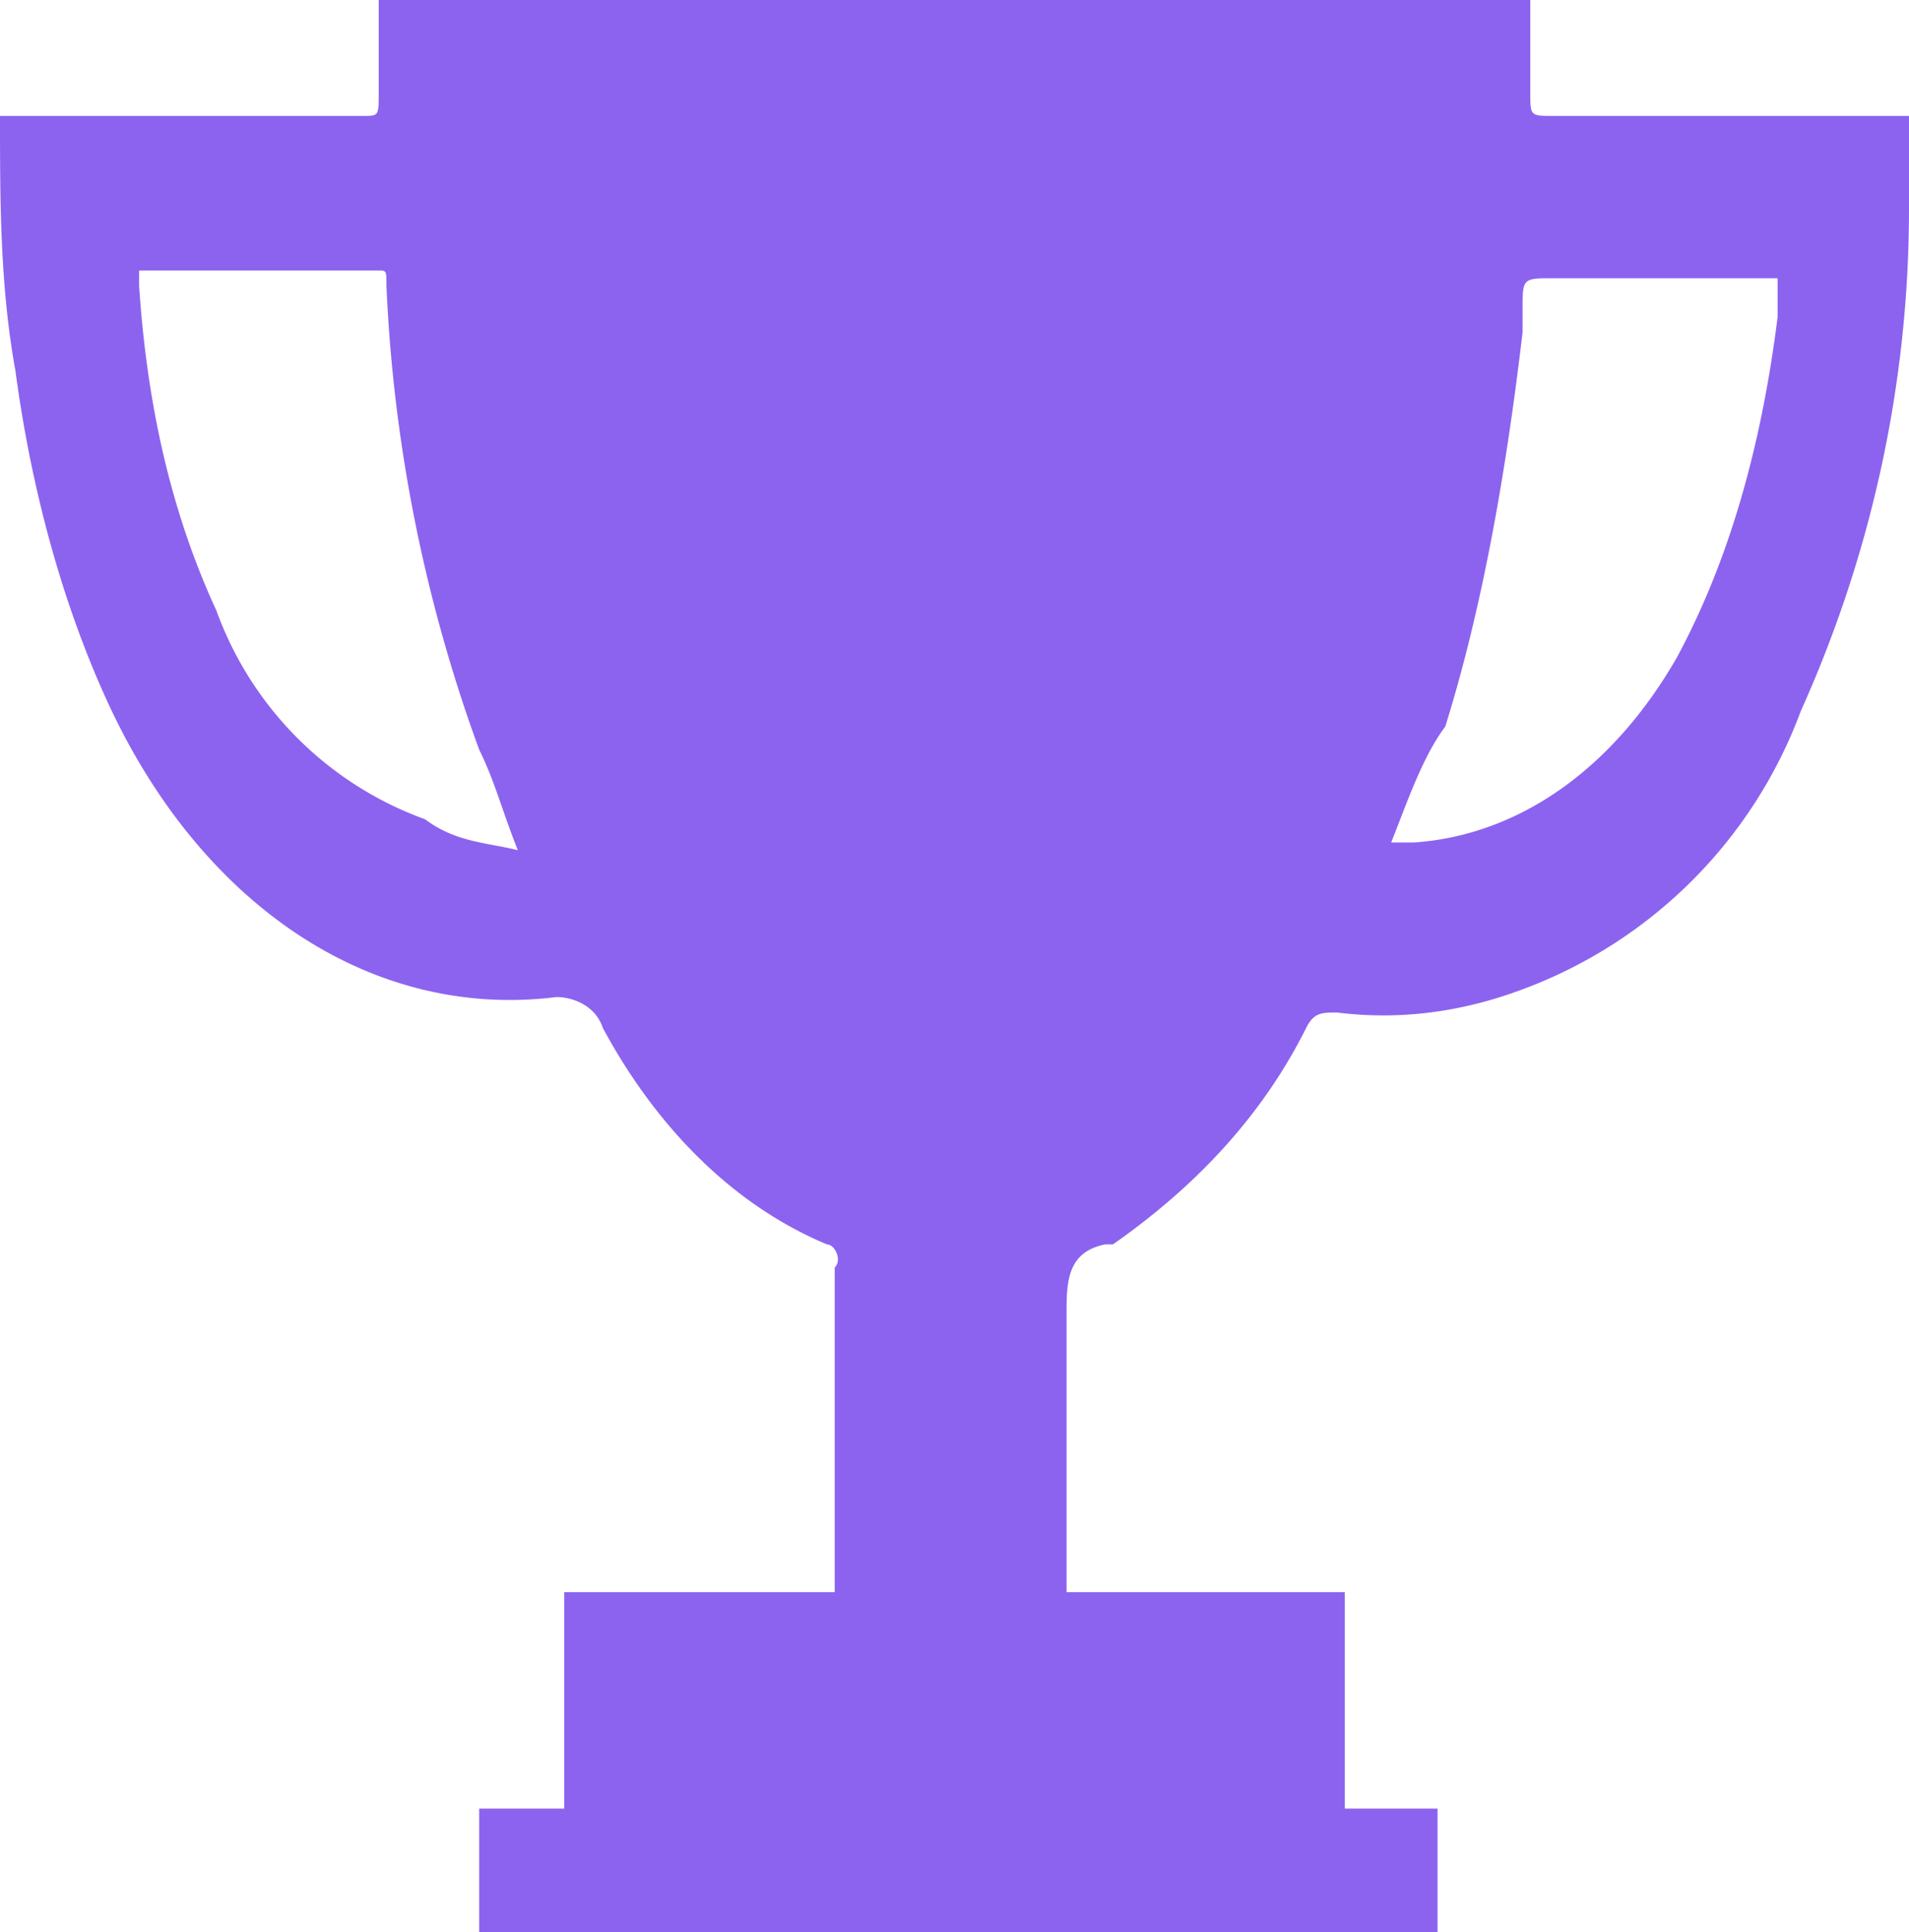
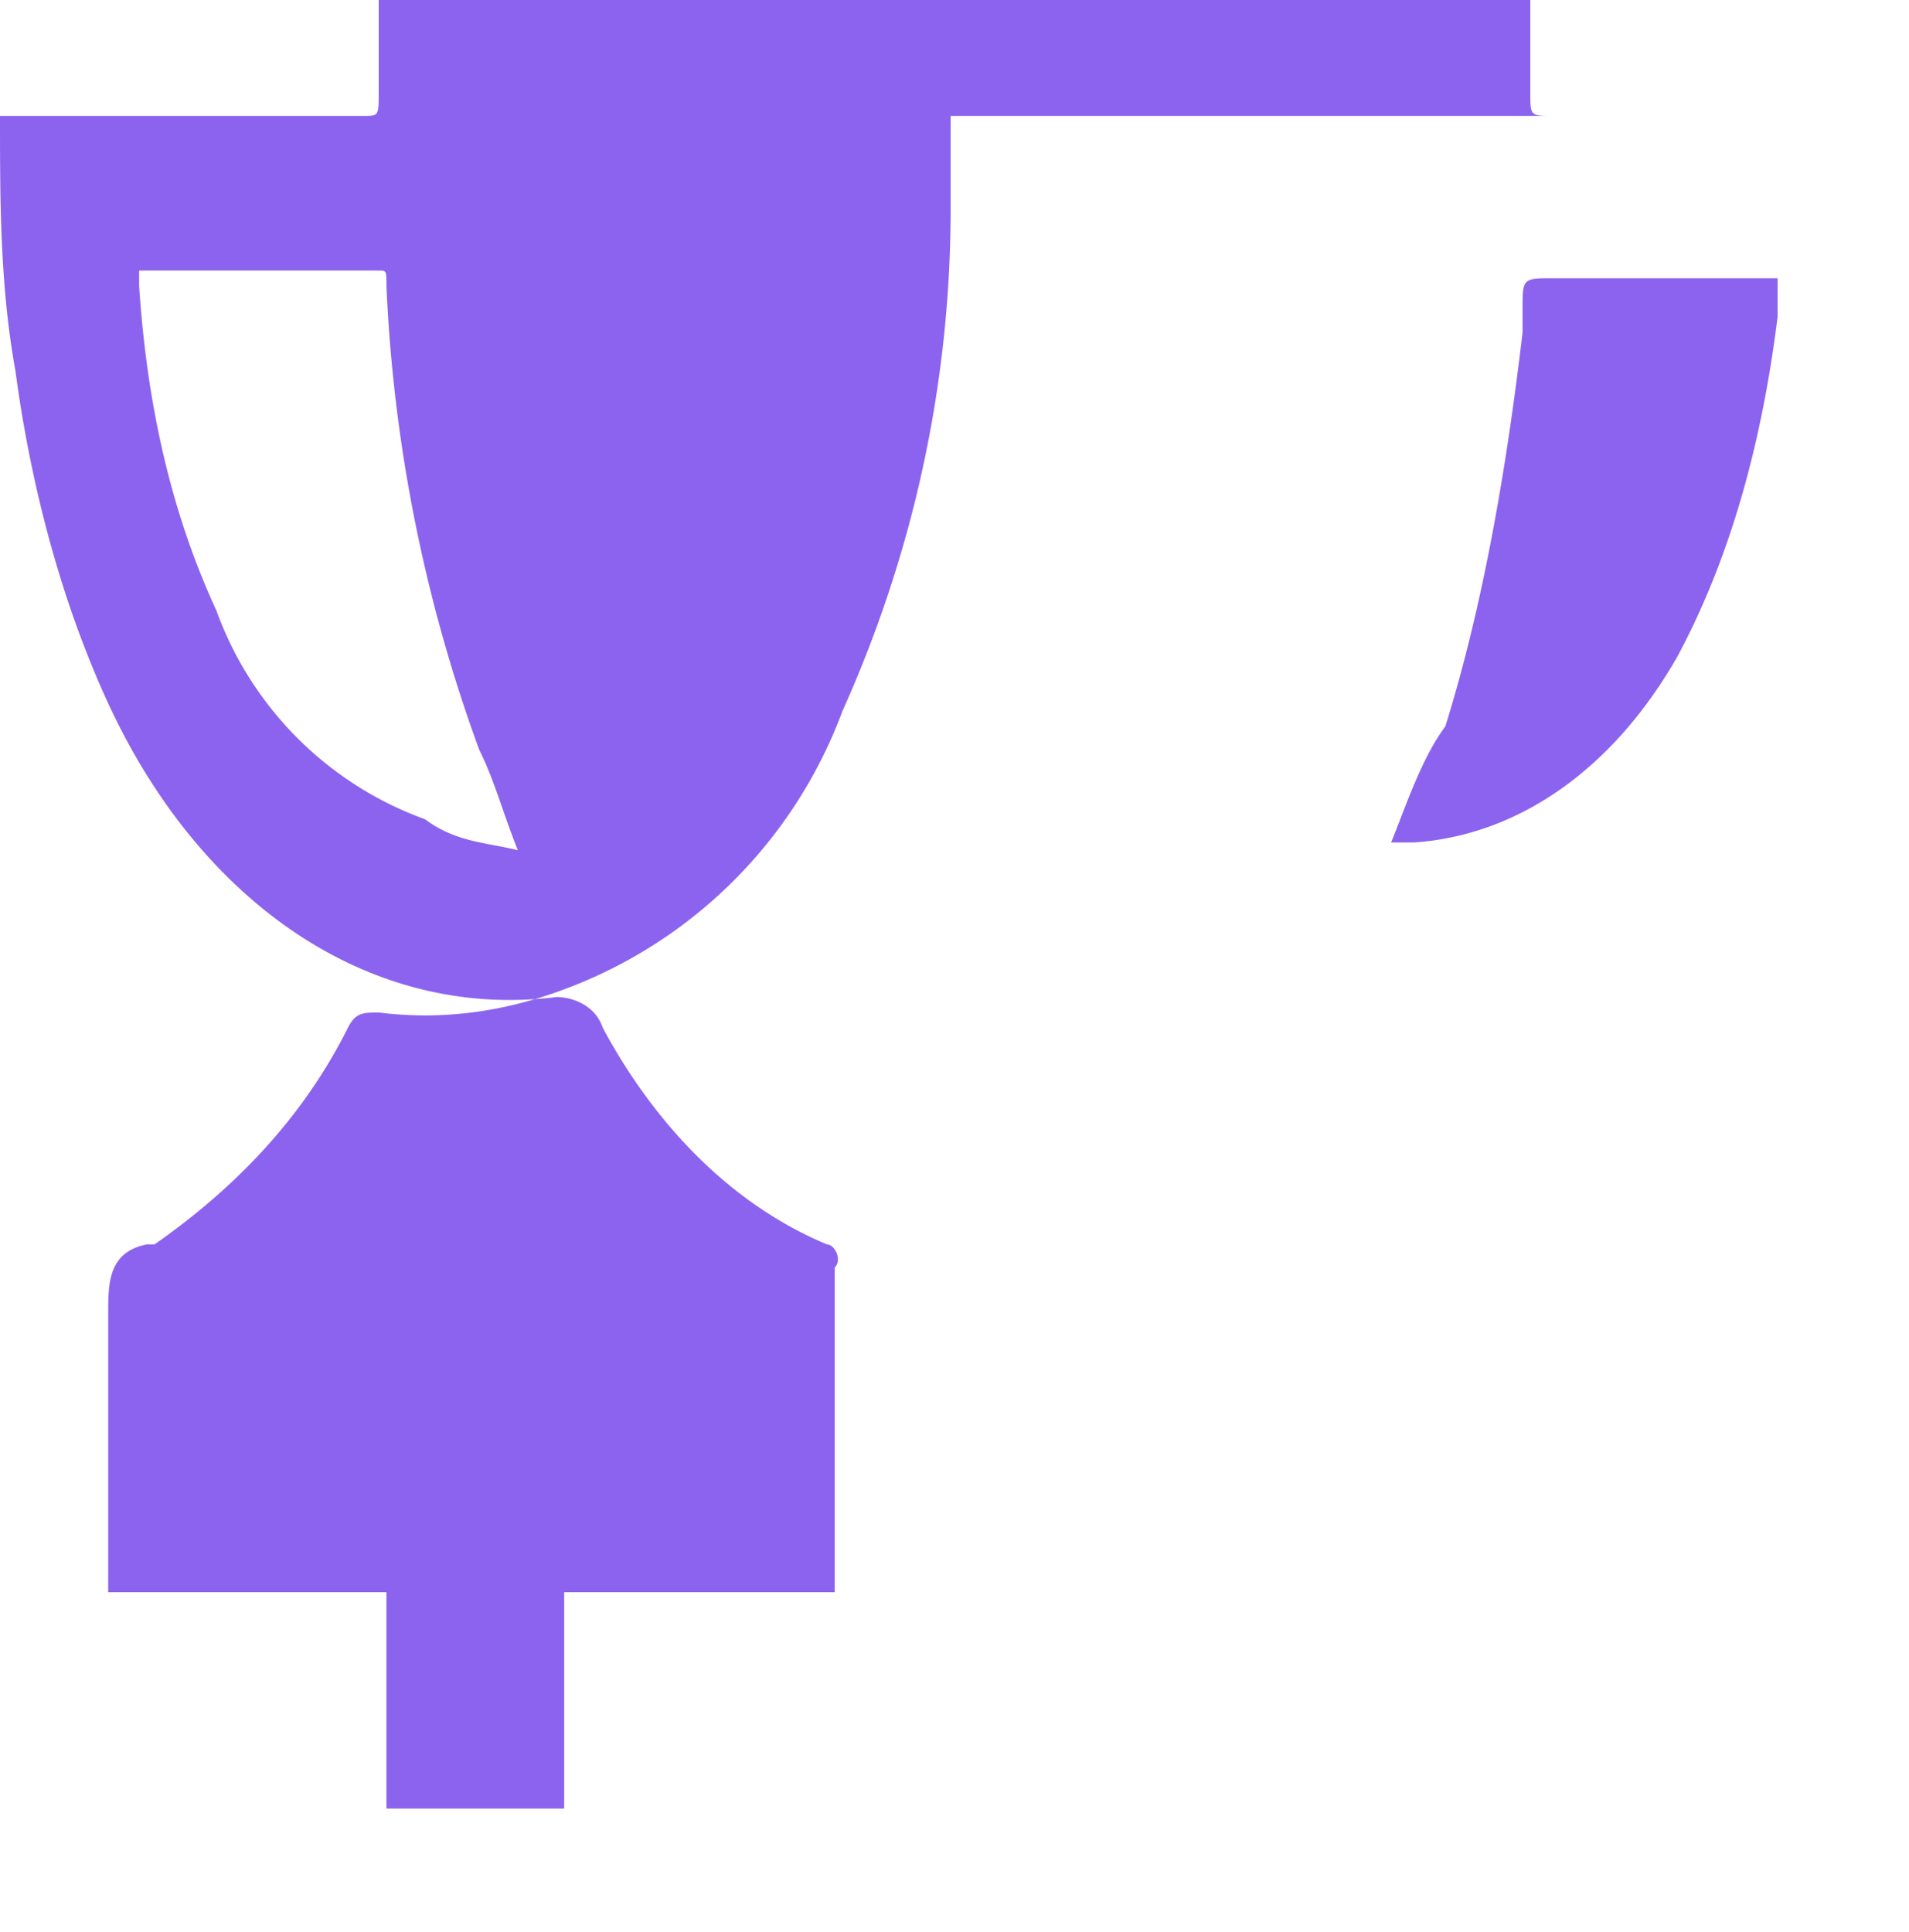
<svg xmlns="http://www.w3.org/2000/svg" xml:space="preserve" viewBox="0 0 247 250">
-   <path fill="#8c63ef" d="M201 15c-3 0-3 0-3-3V0H49v12c0 3 0 3-2 3H0c0 11 0 22 2 33 2 15 6 30 12 43 12 26 34 41 58 38 2 0 5 1 6 4 7 13 17 23 29 28 1 0 2 2 1 3v42H73v28H62v16h124v-16h-12v-28h-36v-36c0-4 0-8 5-9h1c10-7 19-16 25-28 1-2 2-2 4-2q12 1.5 24-3a61 61 0 0 0 36-36c9-20 14-42 14-65V15zM67 110c-4-1-8-1-12-4a45 45 0 0 1-27-27c-6-13-9-27-10-42v-2h31c1 0 1 0 1 2a200 200 0 0 0 12 60c2 4 3 8 5 13m163-69c-2 16-6 31-13 44-8 14-20 23-34 24h-3c2-5 4-11 7-15 5-16 8-34 10-51v-3c0-4 0-4 4-4h29z" />
+   <path fill="#8c63ef" d="M201 15c-3 0-3 0-3-3V0H49v12c0 3 0 3-2 3H0c0 11 0 22 2 33 2 15 6 30 12 43 12 26 34 41 58 38 2 0 5 1 6 4 7 13 17 23 29 28 1 0 2 2 1 3v42H73v28H62v16v-16h-12v-28h-36v-36c0-4 0-8 5-9h1c10-7 19-16 25-28 1-2 2-2 4-2q12 1.5 24-3a61 61 0 0 0 36-36c9-20 14-42 14-65V15zM67 110c-4-1-8-1-12-4a45 45 0 0 1-27-27c-6-13-9-27-10-42v-2h31c1 0 1 0 1 2a200 200 0 0 0 12 60c2 4 3 8 5 13m163-69c-2 16-6 31-13 44-8 14-20 23-34 24h-3c2-5 4-11 7-15 5-16 8-34 10-51v-3c0-4 0-4 4-4h29z" />
</svg>